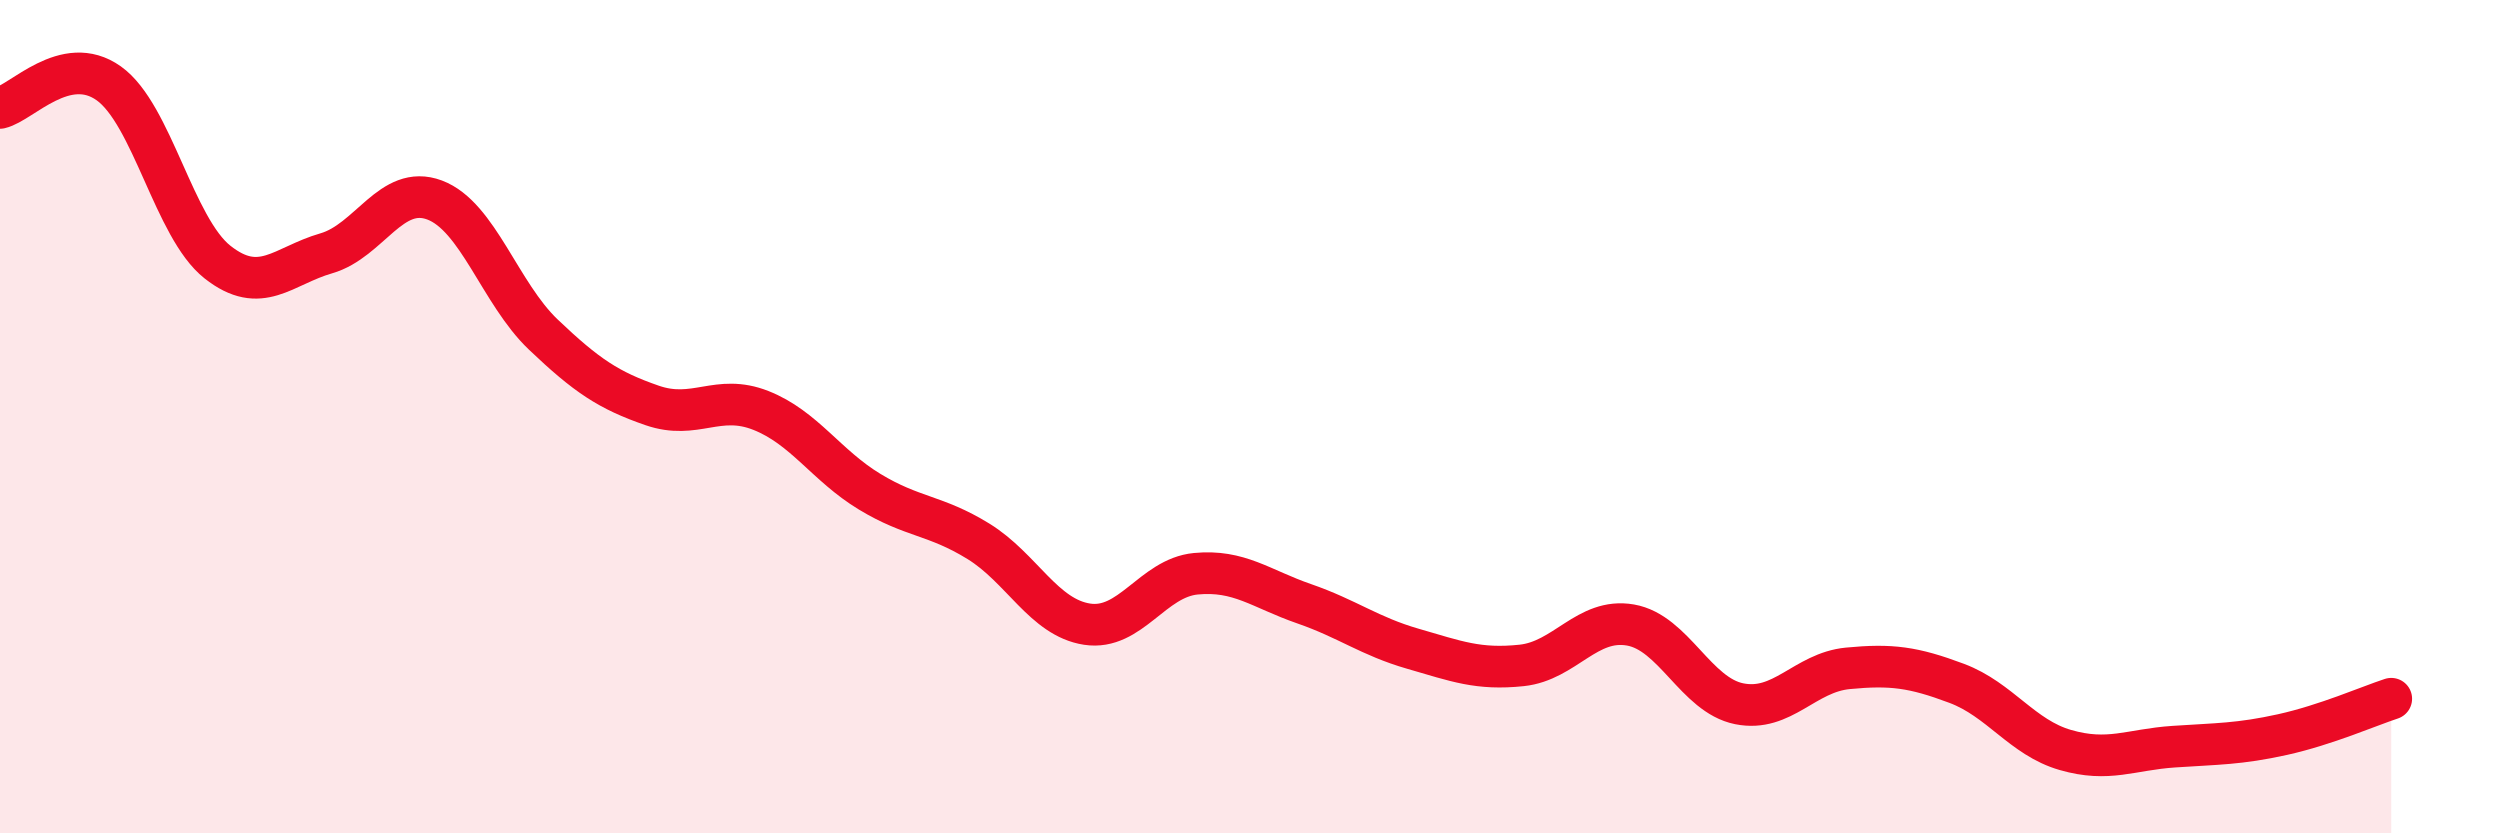
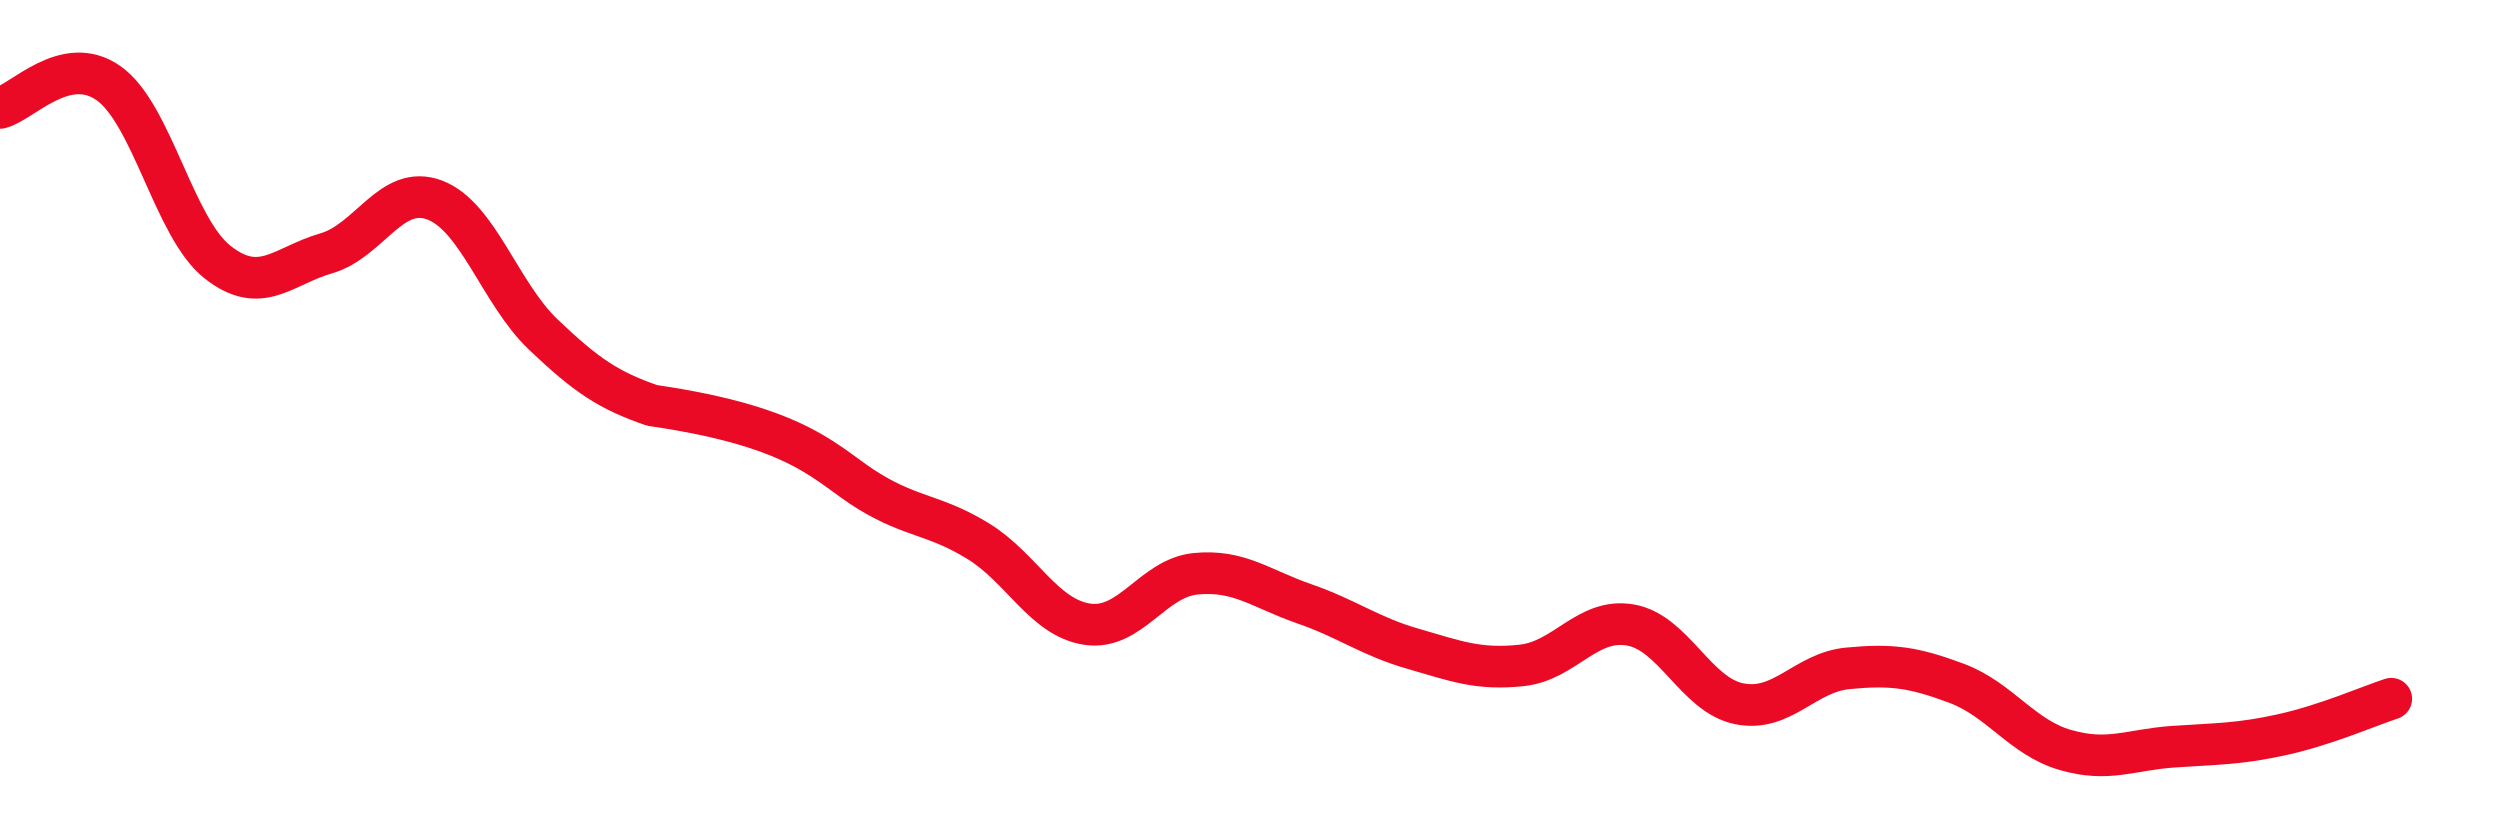
<svg xmlns="http://www.w3.org/2000/svg" width="60" height="20" viewBox="0 0 60 20">
-   <path d="M 0,2.59 C 0.52,2.47 1.57,1.26 2.61,2 C 3.65,2.74 4.18,5.47 5.22,6.29 C 6.26,7.11 6.79,6.38 7.83,6.08 C 8.87,5.78 9.39,4.41 10.43,4.8 C 11.47,5.19 12,7.04 13.04,8.03 C 14.08,9.02 14.61,9.37 15.65,9.73 C 16.69,10.09 17.22,9.44 18.26,9.85 C 19.3,10.26 19.83,11.17 20.87,11.8 C 21.91,12.43 22.44,12.35 23.48,12.99 C 24.52,13.63 25.05,14.82 26.09,14.98 C 27.13,15.14 27.66,13.87 28.7,13.77 C 29.74,13.67 30.26,14.13 31.3,14.49 C 32.34,14.85 32.87,15.27 33.91,15.57 C 34.95,15.87 35.48,16.08 36.52,15.97 C 37.56,15.86 38.09,14.82 39.13,15 C 40.17,15.18 40.7,16.68 41.74,16.89 C 42.78,17.1 43.31,16.14 44.35,16.04 C 45.39,15.94 45.92,16.01 46.96,16.4 C 48,16.79 48.53,17.7 49.57,18 C 50.61,18.3 51.13,17.99 52.17,17.92 C 53.21,17.85 53.74,17.86 54.78,17.63 C 55.82,17.4 56.87,16.94 57.39,16.77L57.39 20L0 20Z" fill="#EB0A25" opacity="0.1" stroke-linecap="round" stroke-linejoin="round" />
-   <path d="M 0,2.59 C 0.52,2.47 1.57,1.26 2.61,2 C 3.65,2.74 4.18,5.47 5.22,6.29 C 6.26,7.11 6.79,6.38 7.83,6.08 C 8.87,5.78 9.39,4.41 10.43,4.8 C 11.47,5.19 12,7.04 13.04,8.03 C 14.08,9.02 14.61,9.37 15.65,9.73 C 16.69,10.09 17.22,9.44 18.26,9.85 C 19.3,10.26 19.83,11.17 20.87,11.8 C 21.91,12.43 22.44,12.35 23.48,12.99 C 24.52,13.63 25.05,14.82 26.09,14.98 C 27.13,15.14 27.66,13.87 28.7,13.77 C 29.74,13.67 30.26,14.13 31.3,14.49 C 32.34,14.85 32.87,15.27 33.91,15.57 C 34.95,15.87 35.48,16.08 36.52,15.97 C 37.56,15.86 38.09,14.82 39.13,15 C 40.17,15.18 40.7,16.68 41.74,16.89 C 42.78,17.1 43.31,16.14 44.35,16.04 C 45.39,15.94 45.92,16.01 46.96,16.4 C 48,16.79 48.53,17.7 49.57,18 C 50.61,18.3 51.13,17.99 52.17,17.92 C 53.21,17.85 53.74,17.86 54.78,17.63 C 55.82,17.4 56.87,16.94 57.39,16.77" stroke="#EB0A25" stroke-width="1" fill="none" stroke-linecap="round" stroke-linejoin="round" />
+   <path d="M 0,2.59 C 0.52,2.47 1.57,1.26 2.61,2 C 3.65,2.74 4.18,5.47 5.22,6.29 C 6.26,7.11 6.79,6.38 7.83,6.08 C 8.87,5.78 9.39,4.41 10.43,4.8 C 11.47,5.19 12,7.04 13.04,8.03 C 14.08,9.02 14.61,9.37 15.65,9.73 C 19.3,10.26 19.83,11.17 20.87,11.8 C 21.91,12.43 22.44,12.35 23.48,12.99 C 24.52,13.63 25.05,14.82 26.09,14.98 C 27.13,15.14 27.66,13.87 28.7,13.77 C 29.74,13.67 30.26,14.13 31.3,14.49 C 32.34,14.85 32.87,15.27 33.91,15.57 C 34.95,15.87 35.48,16.08 36.52,15.97 C 37.56,15.86 38.09,14.82 39.13,15 C 40.17,15.18 40.7,16.68 41.74,16.89 C 42.78,17.1 43.31,16.14 44.35,16.04 C 45.39,15.94 45.92,16.01 46.96,16.4 C 48,16.79 48.53,17.7 49.57,18 C 50.61,18.3 51.13,17.99 52.17,17.92 C 53.21,17.85 53.74,17.86 54.78,17.63 C 55.82,17.4 56.87,16.94 57.39,16.77" stroke="#EB0A25" stroke-width="1" fill="none" stroke-linecap="round" stroke-linejoin="round" />
</svg>